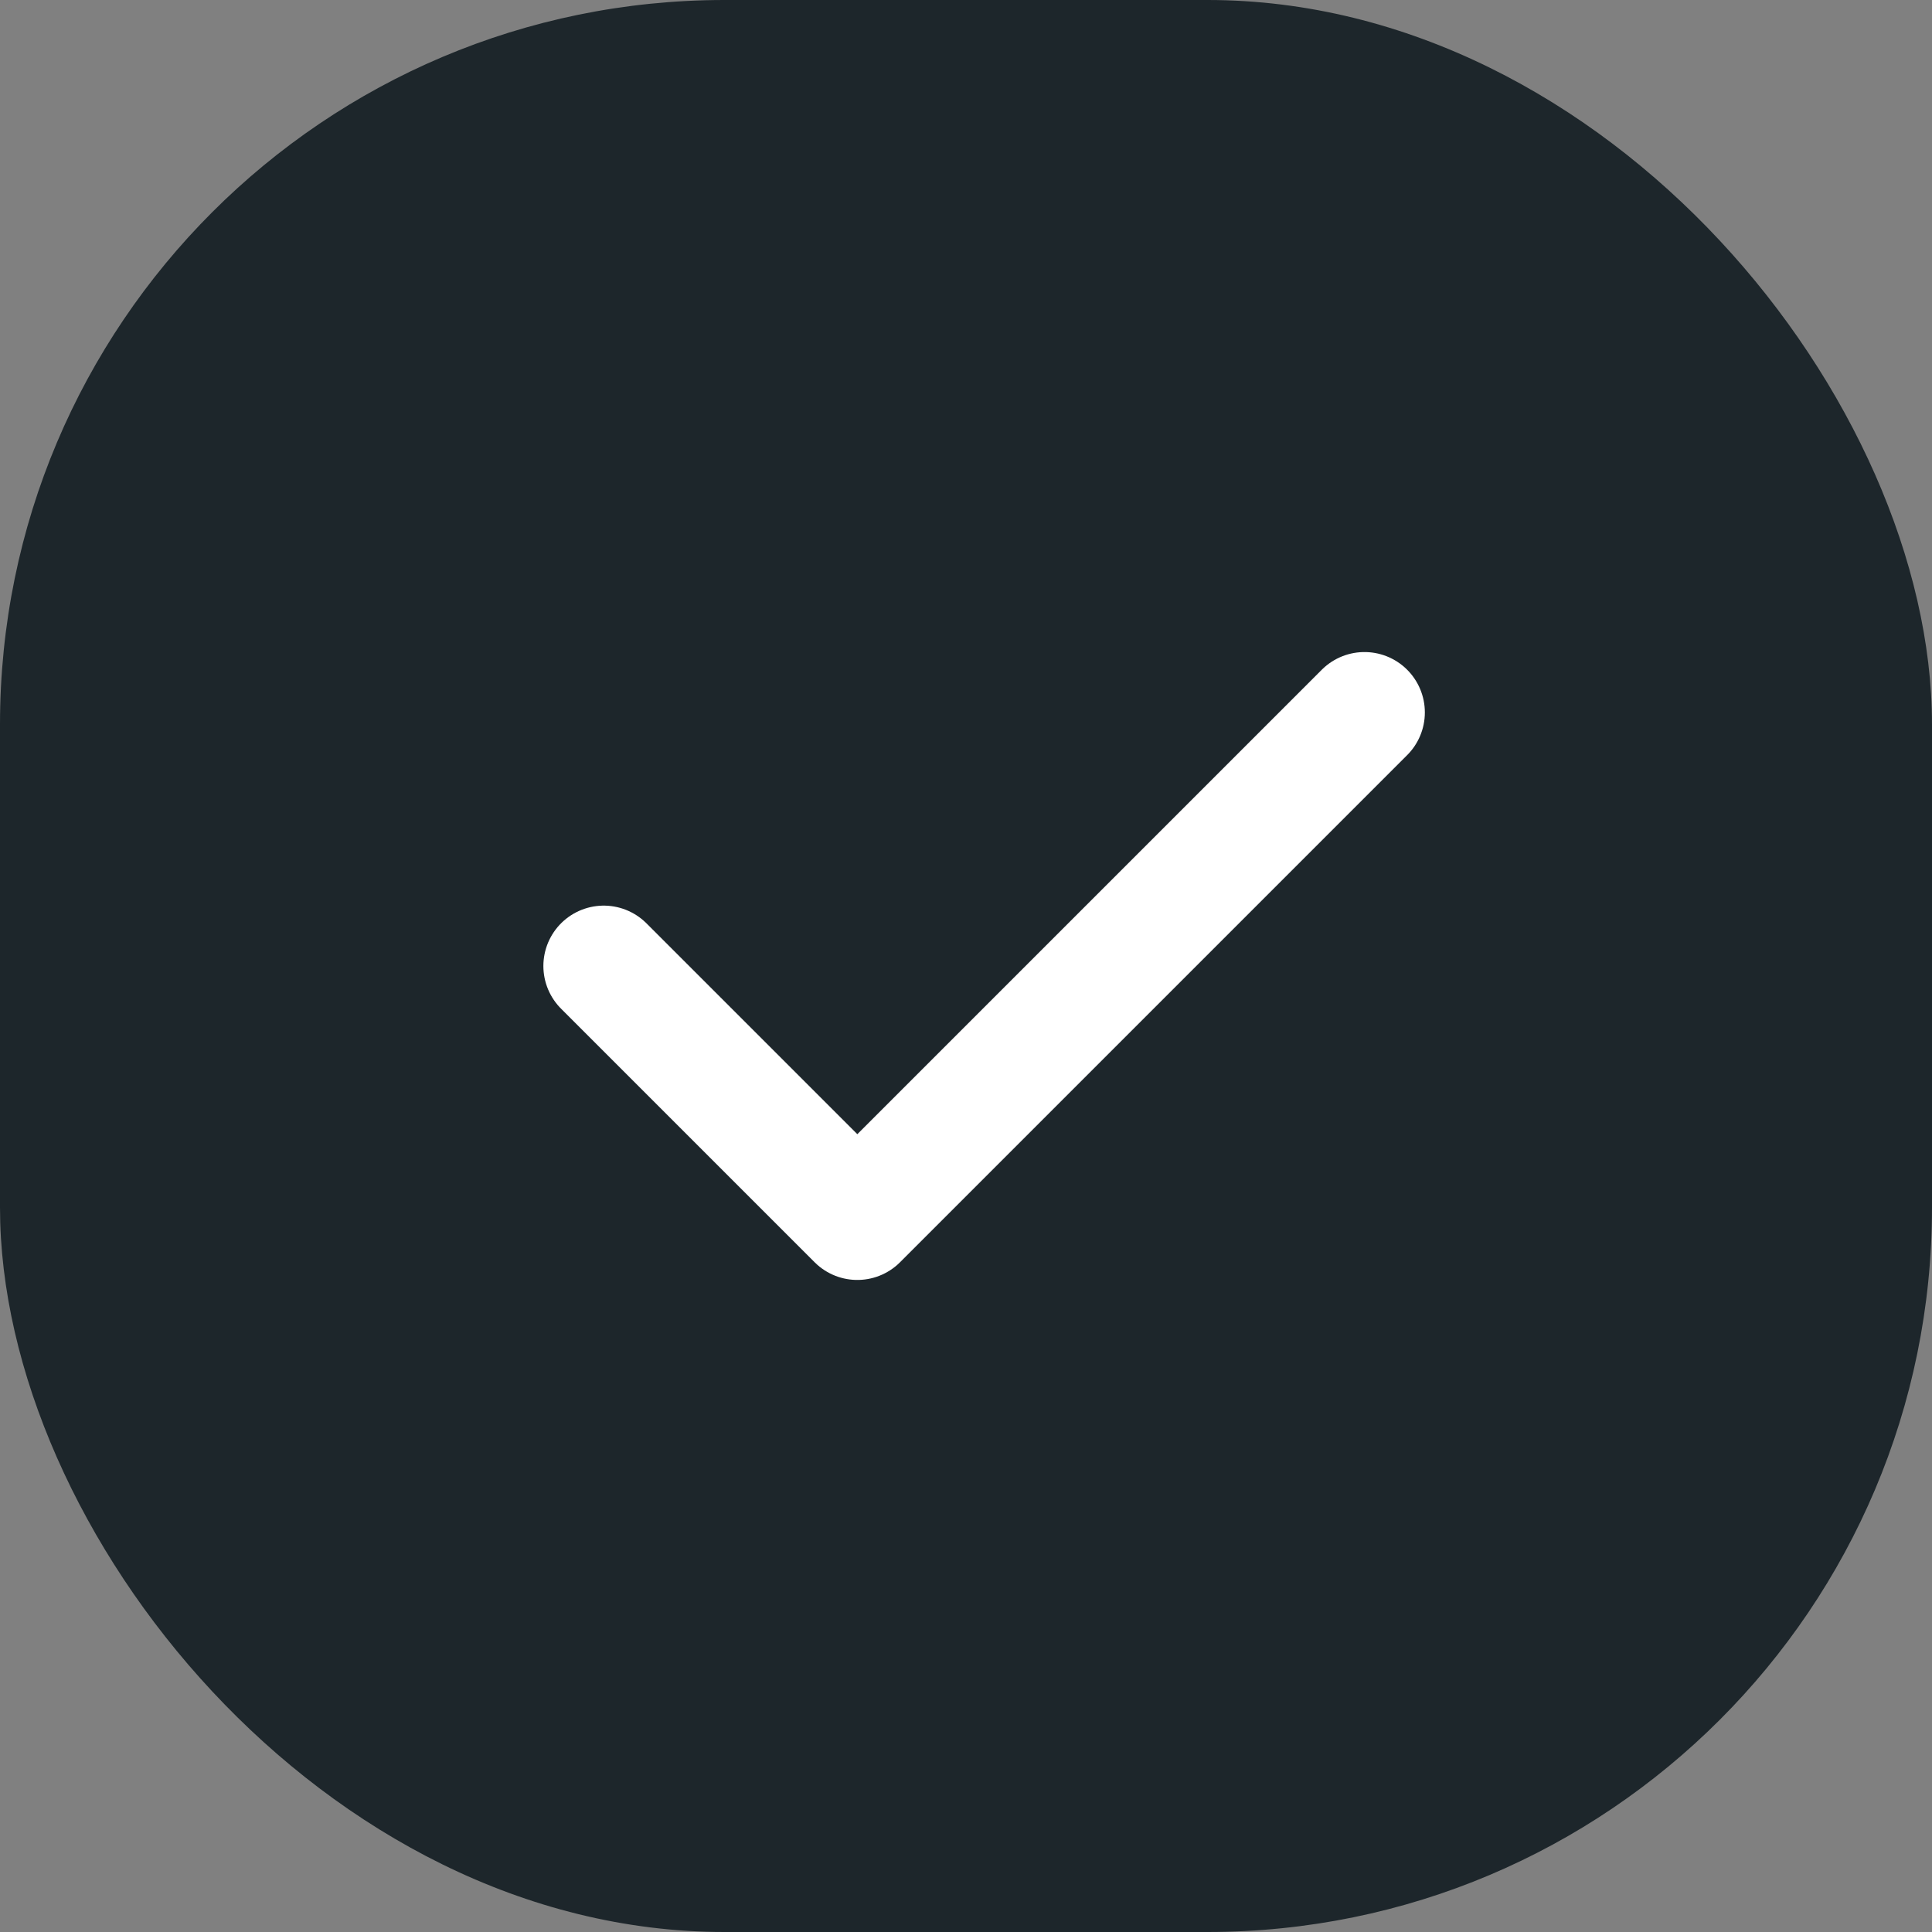
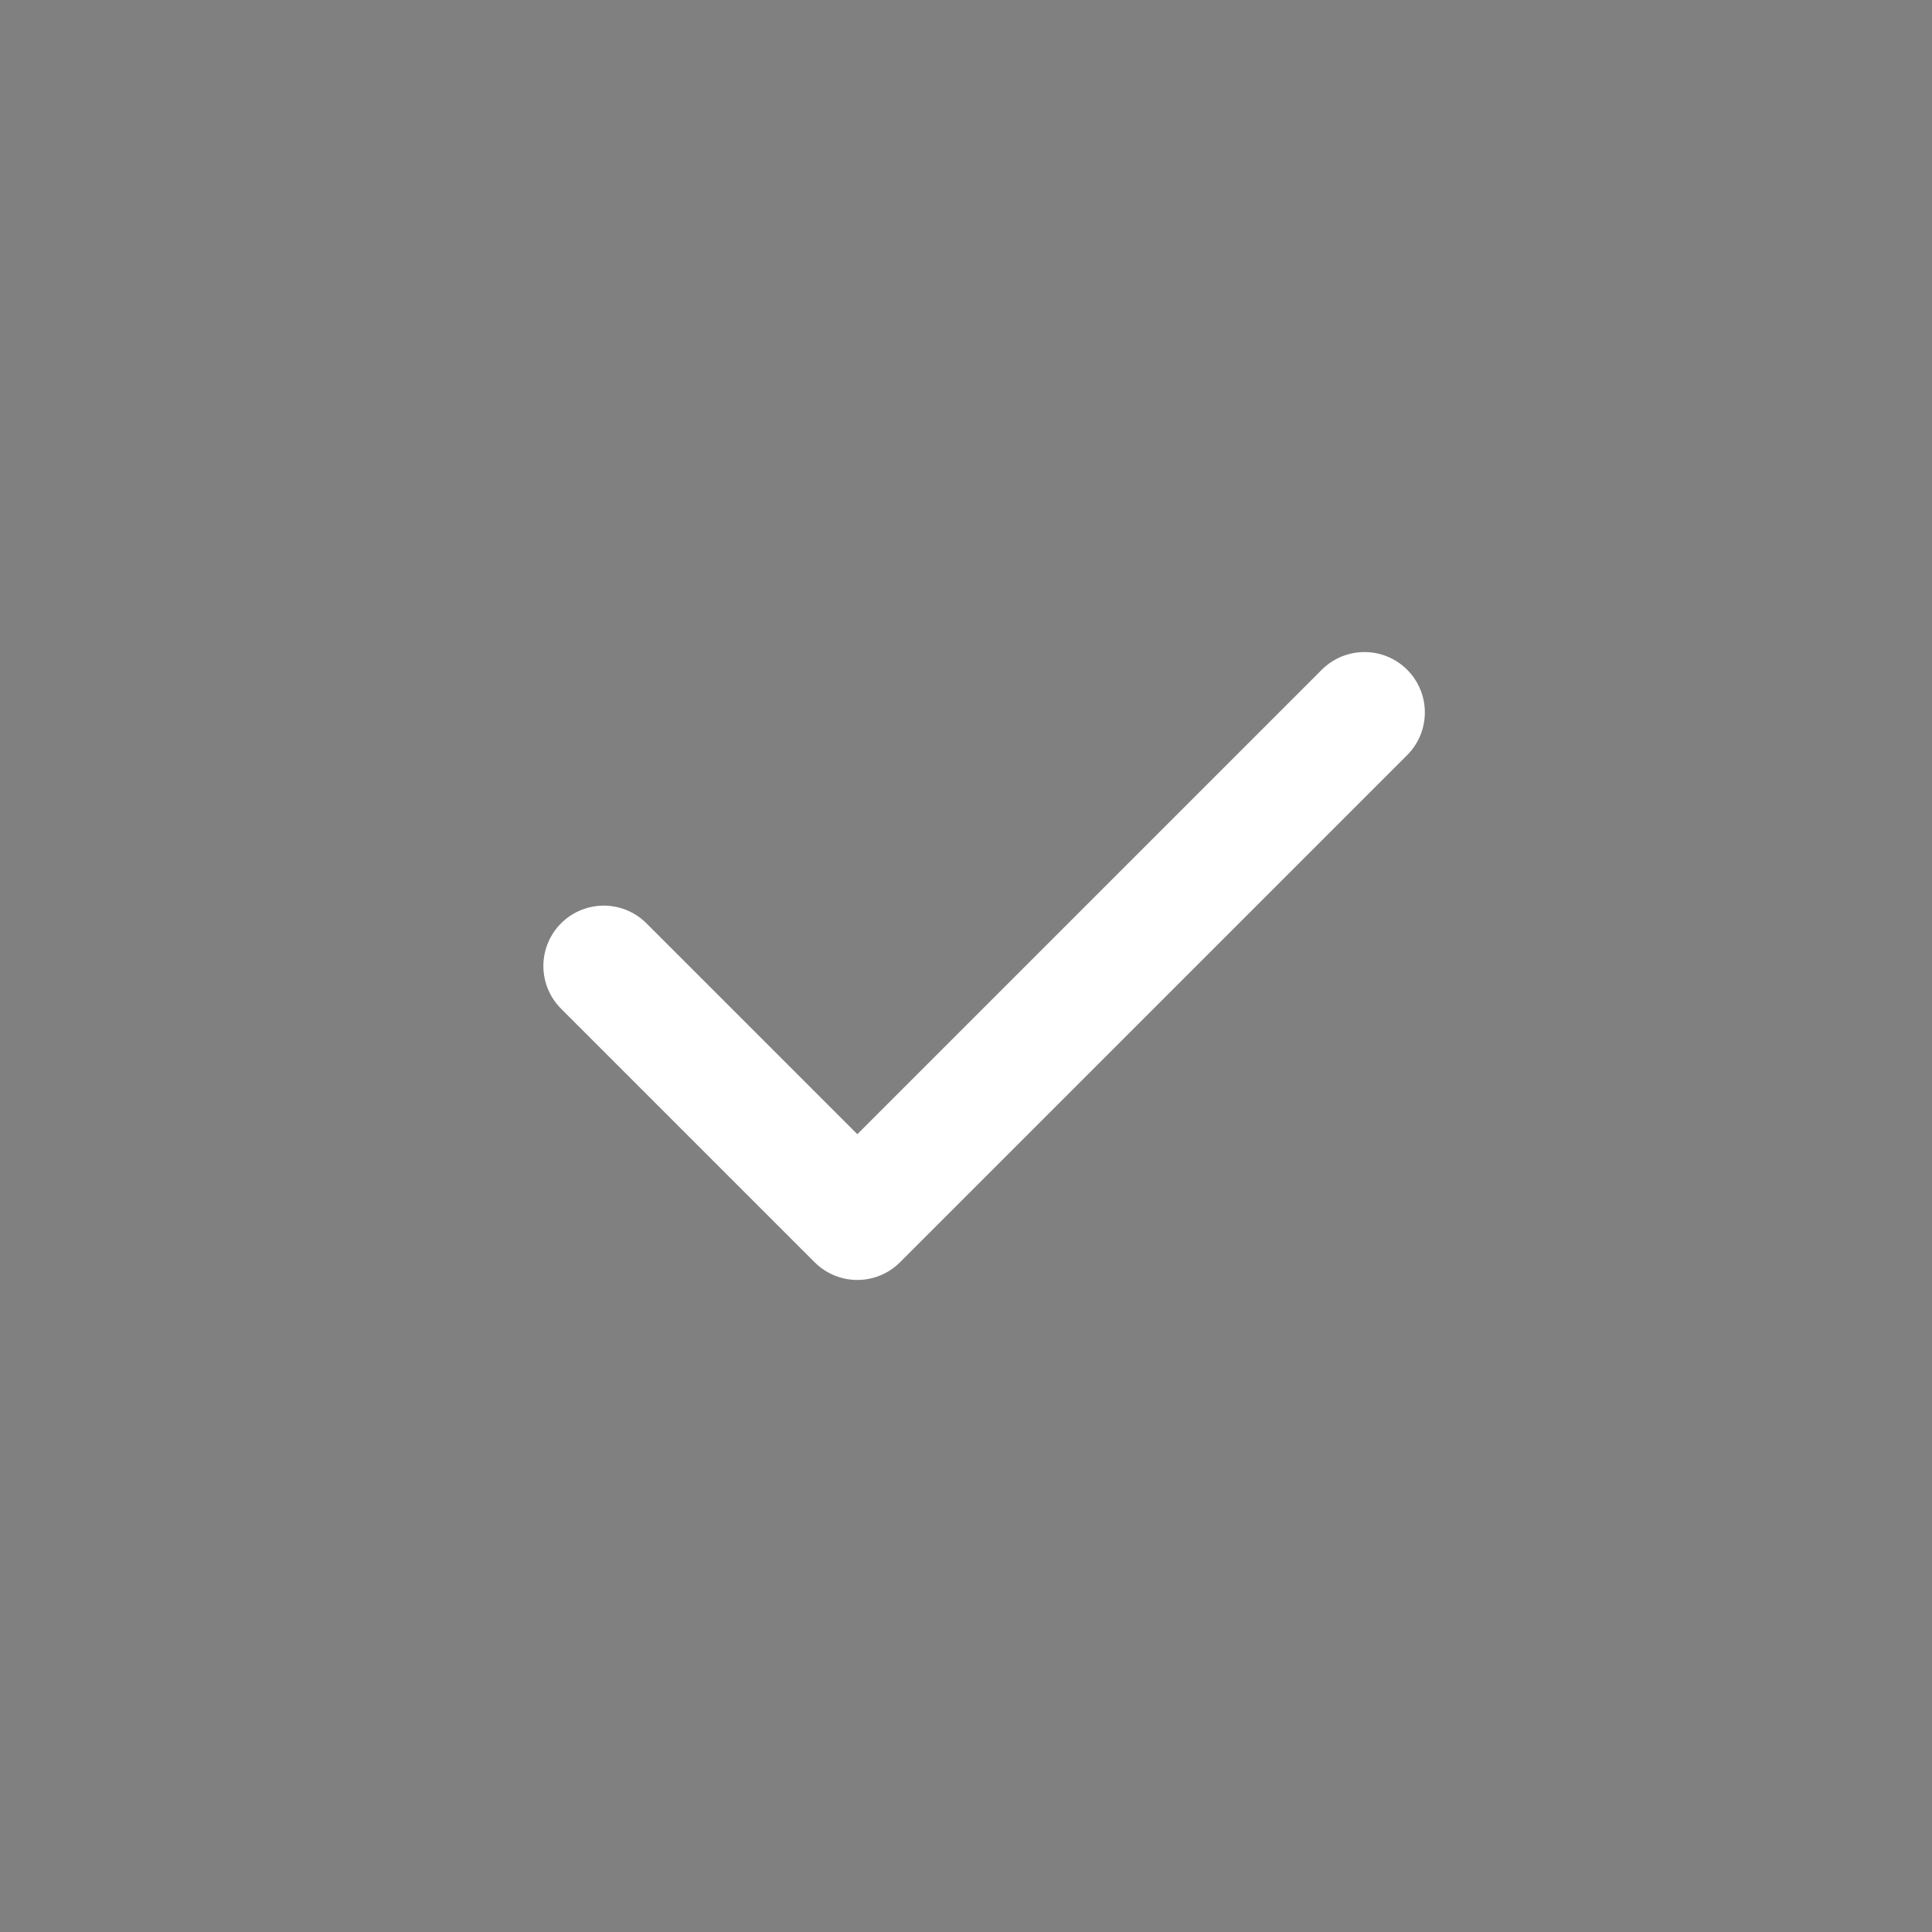
<svg xmlns="http://www.w3.org/2000/svg" width="32" height="32" viewBox="0 0 32 32" fill="none">
  <rect x="0" y="0" width="32" height="32" fill="#808080" stroke="none" />
-   <rect width="32" height="32" rx="12" fill="#1D262B" />
  <path d="M22.6 11.8L14.2 20.2L10 16" stroke="white" stroke-width="2" stroke-linecap="round" stroke-linejoin="round" />
</svg>